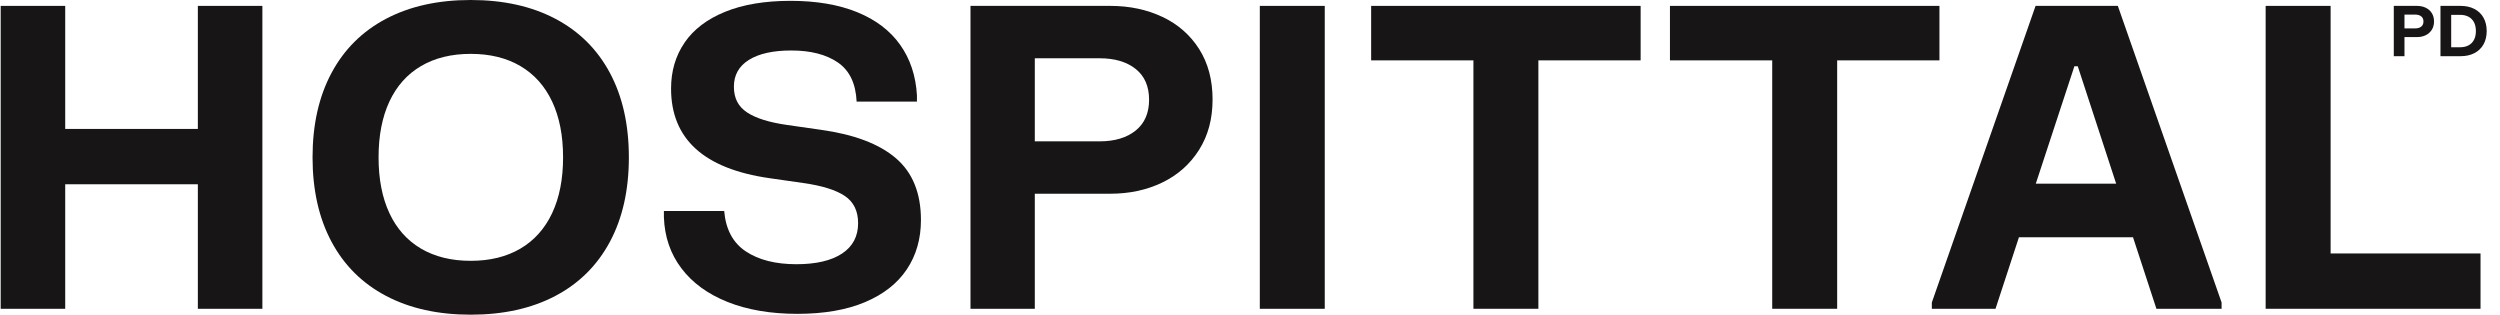
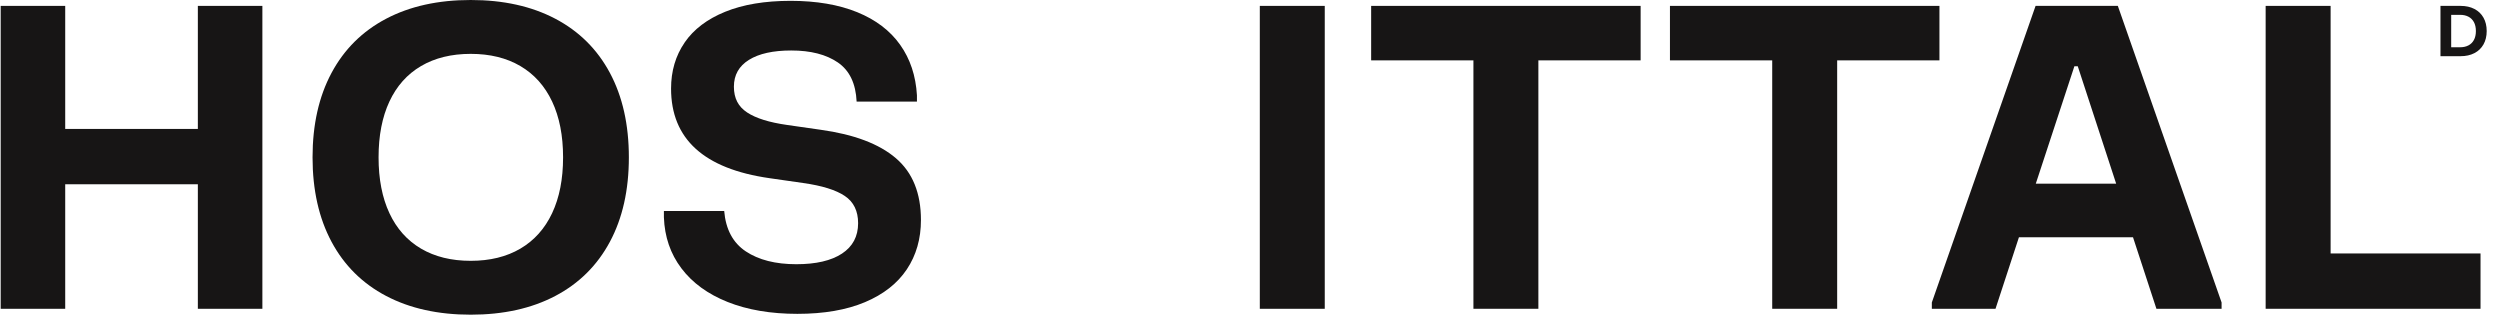
<svg xmlns="http://www.w3.org/2000/svg" width="143" height="18" viewBox="0 0 143 18" fill="none">
  <path d="M3.73 0.337V7.375H11.317V0.337H15.008V17.663H11.317V10.54H3.73V17.663H0.039V0.337H3.73Z" fill="#171515" />
  <path d="M18.964 4.169C19.688 2.818 20.729 1.785 22.088 1.071C23.447 0.357 25.059 0 26.925 0C28.791 0 30.403 0.357 31.762 1.071C33.121 1.785 34.162 2.818 34.886 4.169C35.609 5.521 35.971 7.131 35.971 9C35.971 10.869 35.61 12.479 34.886 13.831C34.162 15.182 33.121 16.215 31.762 16.929C30.403 17.643 28.791 18 26.925 18C25.059 18 23.447 17.643 22.088 16.929C20.729 16.215 19.688 15.183 18.964 13.831C18.241 12.479 17.878 10.869 17.878 9C17.878 7.131 18.24 5.521 18.964 4.169ZM22.275 12.194C22.689 13.081 23.292 13.756 24.084 14.222C24.877 14.687 25.823 14.919 26.925 14.919C28.026 14.919 28.973 14.687 29.765 14.222C30.558 13.756 31.162 13.081 31.581 12.194C31.999 11.308 32.208 10.243 32.208 9C32.208 7.757 31.999 6.692 31.581 5.806C31.162 4.92 30.558 4.244 29.765 3.778C28.973 3.313 28.026 3.081 26.925 3.081C25.823 3.081 24.876 3.314 24.084 3.778C23.292 4.244 22.689 4.919 22.275 5.806C21.861 6.693 21.654 7.757 21.654 9C21.654 10.243 21.861 11.308 22.275 12.194Z" fill="#171515" />
  <path d="M39.162 2.43C39.68 1.676 40.453 1.091 41.478 0.674C42.503 0.257 43.752 0.048 45.223 0.048C46.694 0.048 47.973 0.265 49.035 0.698C50.096 1.131 50.914 1.752 51.489 2.563C52.064 3.373 52.384 4.336 52.449 5.451V5.811H48.999C48.951 4.777 48.593 4.03 47.926 3.573C47.258 3.116 46.37 2.888 45.26 2.888C44.222 2.888 43.416 3.066 42.842 3.423C42.267 3.78 41.979 4.291 41.979 4.957C41.979 5.623 42.23 6.099 42.733 6.431C43.236 6.764 43.997 7.002 45.019 7.147L46.949 7.424C48.855 7.689 50.286 8.229 51.243 9.048C52.2 9.866 52.678 11.046 52.678 12.585C52.678 13.66 52.408 14.601 51.87 15.407C51.331 16.213 50.533 16.839 49.476 17.284C48.418 17.729 47.13 17.952 45.61 17.952C44.089 17.952 42.751 17.725 41.617 17.272C40.483 16.819 39.603 16.178 38.976 15.347C38.349 14.517 38.015 13.545 37.975 12.43V12.069H41.424C41.513 13.12 41.925 13.89 42.66 14.379C43.396 14.868 44.359 15.113 45.549 15.113C46.675 15.113 47.546 14.911 48.161 14.506C48.776 14.101 49.084 13.521 49.084 12.767C49.084 12.069 48.83 11.55 48.323 11.209C47.817 10.868 47.025 10.621 45.948 10.469L44.018 10.192C40.263 9.655 38.385 7.947 38.385 5.067C38.385 4.064 38.644 3.186 39.163 2.432L39.162 2.43Z" fill="#171515" />
-   <path d="M66.495 0.968C67.383 1.389 68.082 2.003 68.593 2.809C69.104 3.615 69.359 4.575 69.359 5.69C69.359 6.805 69.101 7.758 68.587 8.572C68.072 9.386 67.373 10.008 66.489 10.437C65.604 10.866 64.611 11.081 63.509 11.081H59.191V17.662H55.512V0.337H63.508C64.61 0.337 65.605 0.548 66.494 0.969L66.495 0.968ZM62.894 8.085C63.763 8.085 64.452 7.878 64.963 7.465C65.474 7.052 65.728 6.464 65.728 5.703C65.728 4.941 65.473 4.355 64.963 3.946C64.452 3.537 63.763 3.333 62.894 3.333H59.191V8.085H62.894V8.085Z" fill="#171515" />
  <path d="M75.776 0.337V17.663H72.061V0.337H75.776Z" fill="#171515" />
  <path d="M93.844 0.337V3.453H87.995V17.662H84.28V3.453H78.43V0.337H93.845H93.844Z" fill="#171515" />
  <path d="M110.936 0.337V3.453H105.086V17.662H101.371V3.453H95.521V0.337H110.937H110.936Z" fill="#171515" />
  <path d="M121.14 0.337L127.075 17.302V17.662H123.347L122.008 13.571H115.483L114.143 17.662H110.501V17.302L116.435 0.337H121.14ZM121.044 10.504L118.848 3.79H118.655L116.448 10.504H121.044Z" fill="#171515" />
  <path d="M133.311 0.337V14.498H141.886V17.662H129.595V0.337H133.311Z" fill="#171515" />
-   <path d="M138.749 0.442C138.897 0.512 139.013 0.614 139.098 0.747C139.183 0.881 139.226 1.041 139.226 1.226C139.226 1.412 139.183 1.57 139.098 1.705C139.012 1.84 138.896 1.943 138.749 2.015C138.602 2.086 138.437 2.121 138.254 2.121H137.536V3.214H136.925V0.337H138.254C138.437 0.337 138.602 0.372 138.749 0.442ZM138.151 1.624C138.296 1.624 138.41 1.59 138.495 1.521C138.58 1.453 138.622 1.355 138.622 1.228C138.622 1.102 138.58 1.005 138.495 0.937C138.41 0.869 138.295 0.835 138.151 0.835H137.536V1.625H138.151V1.624Z" fill="#171515" />
  <path d="M141.536 0.512C141.76 0.628 141.934 0.795 142.056 1.011C142.178 1.228 142.239 1.483 142.239 1.775C142.239 2.068 142.178 2.323 142.056 2.54C141.934 2.757 141.76 2.923 141.536 3.039C141.312 3.156 141.048 3.214 140.747 3.214H139.595V0.337H140.747C141.048 0.337 141.311 0.395 141.536 0.512ZM140.723 2.703C140.902 2.703 141.059 2.668 141.193 2.598C141.328 2.528 141.433 2.424 141.508 2.286C141.583 2.147 141.621 1.977 141.621 1.776C141.621 1.575 141.583 1.405 141.508 1.266C141.433 1.128 141.328 1.024 141.193 0.954C141.059 0.884 140.901 0.849 140.723 0.849H140.208V2.704H140.723V2.703Z" fill="#171515" />
</svg>